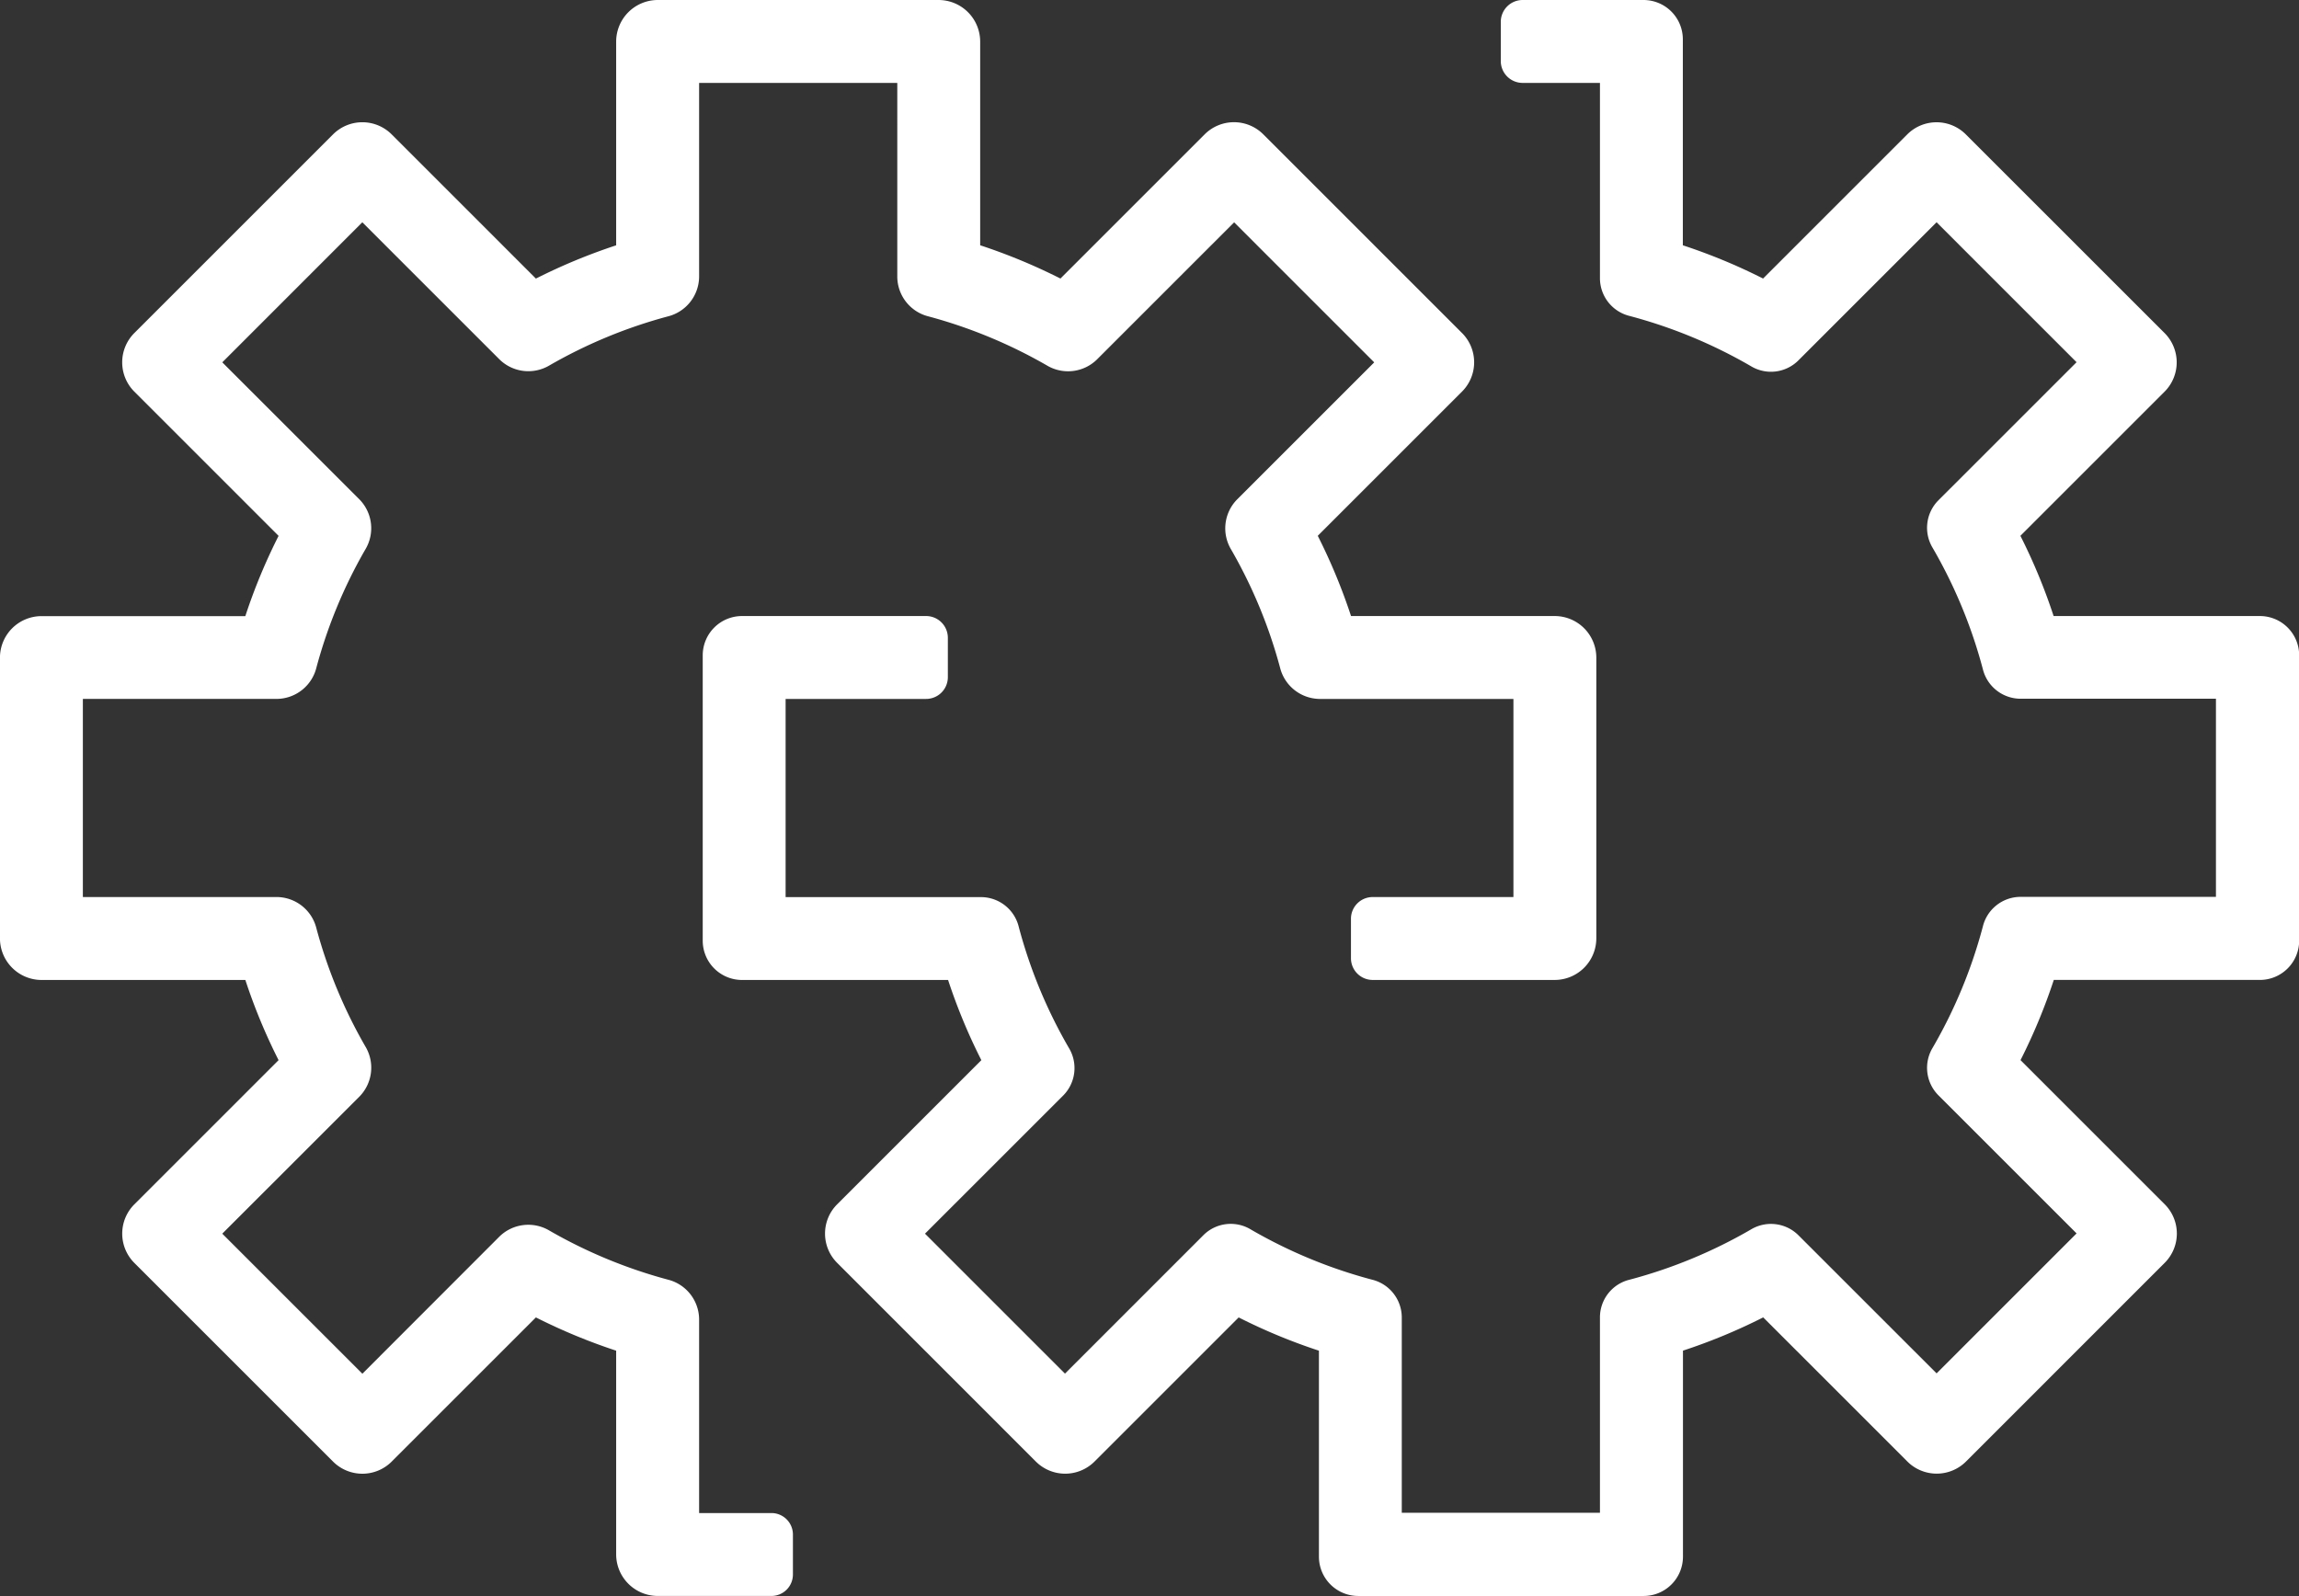
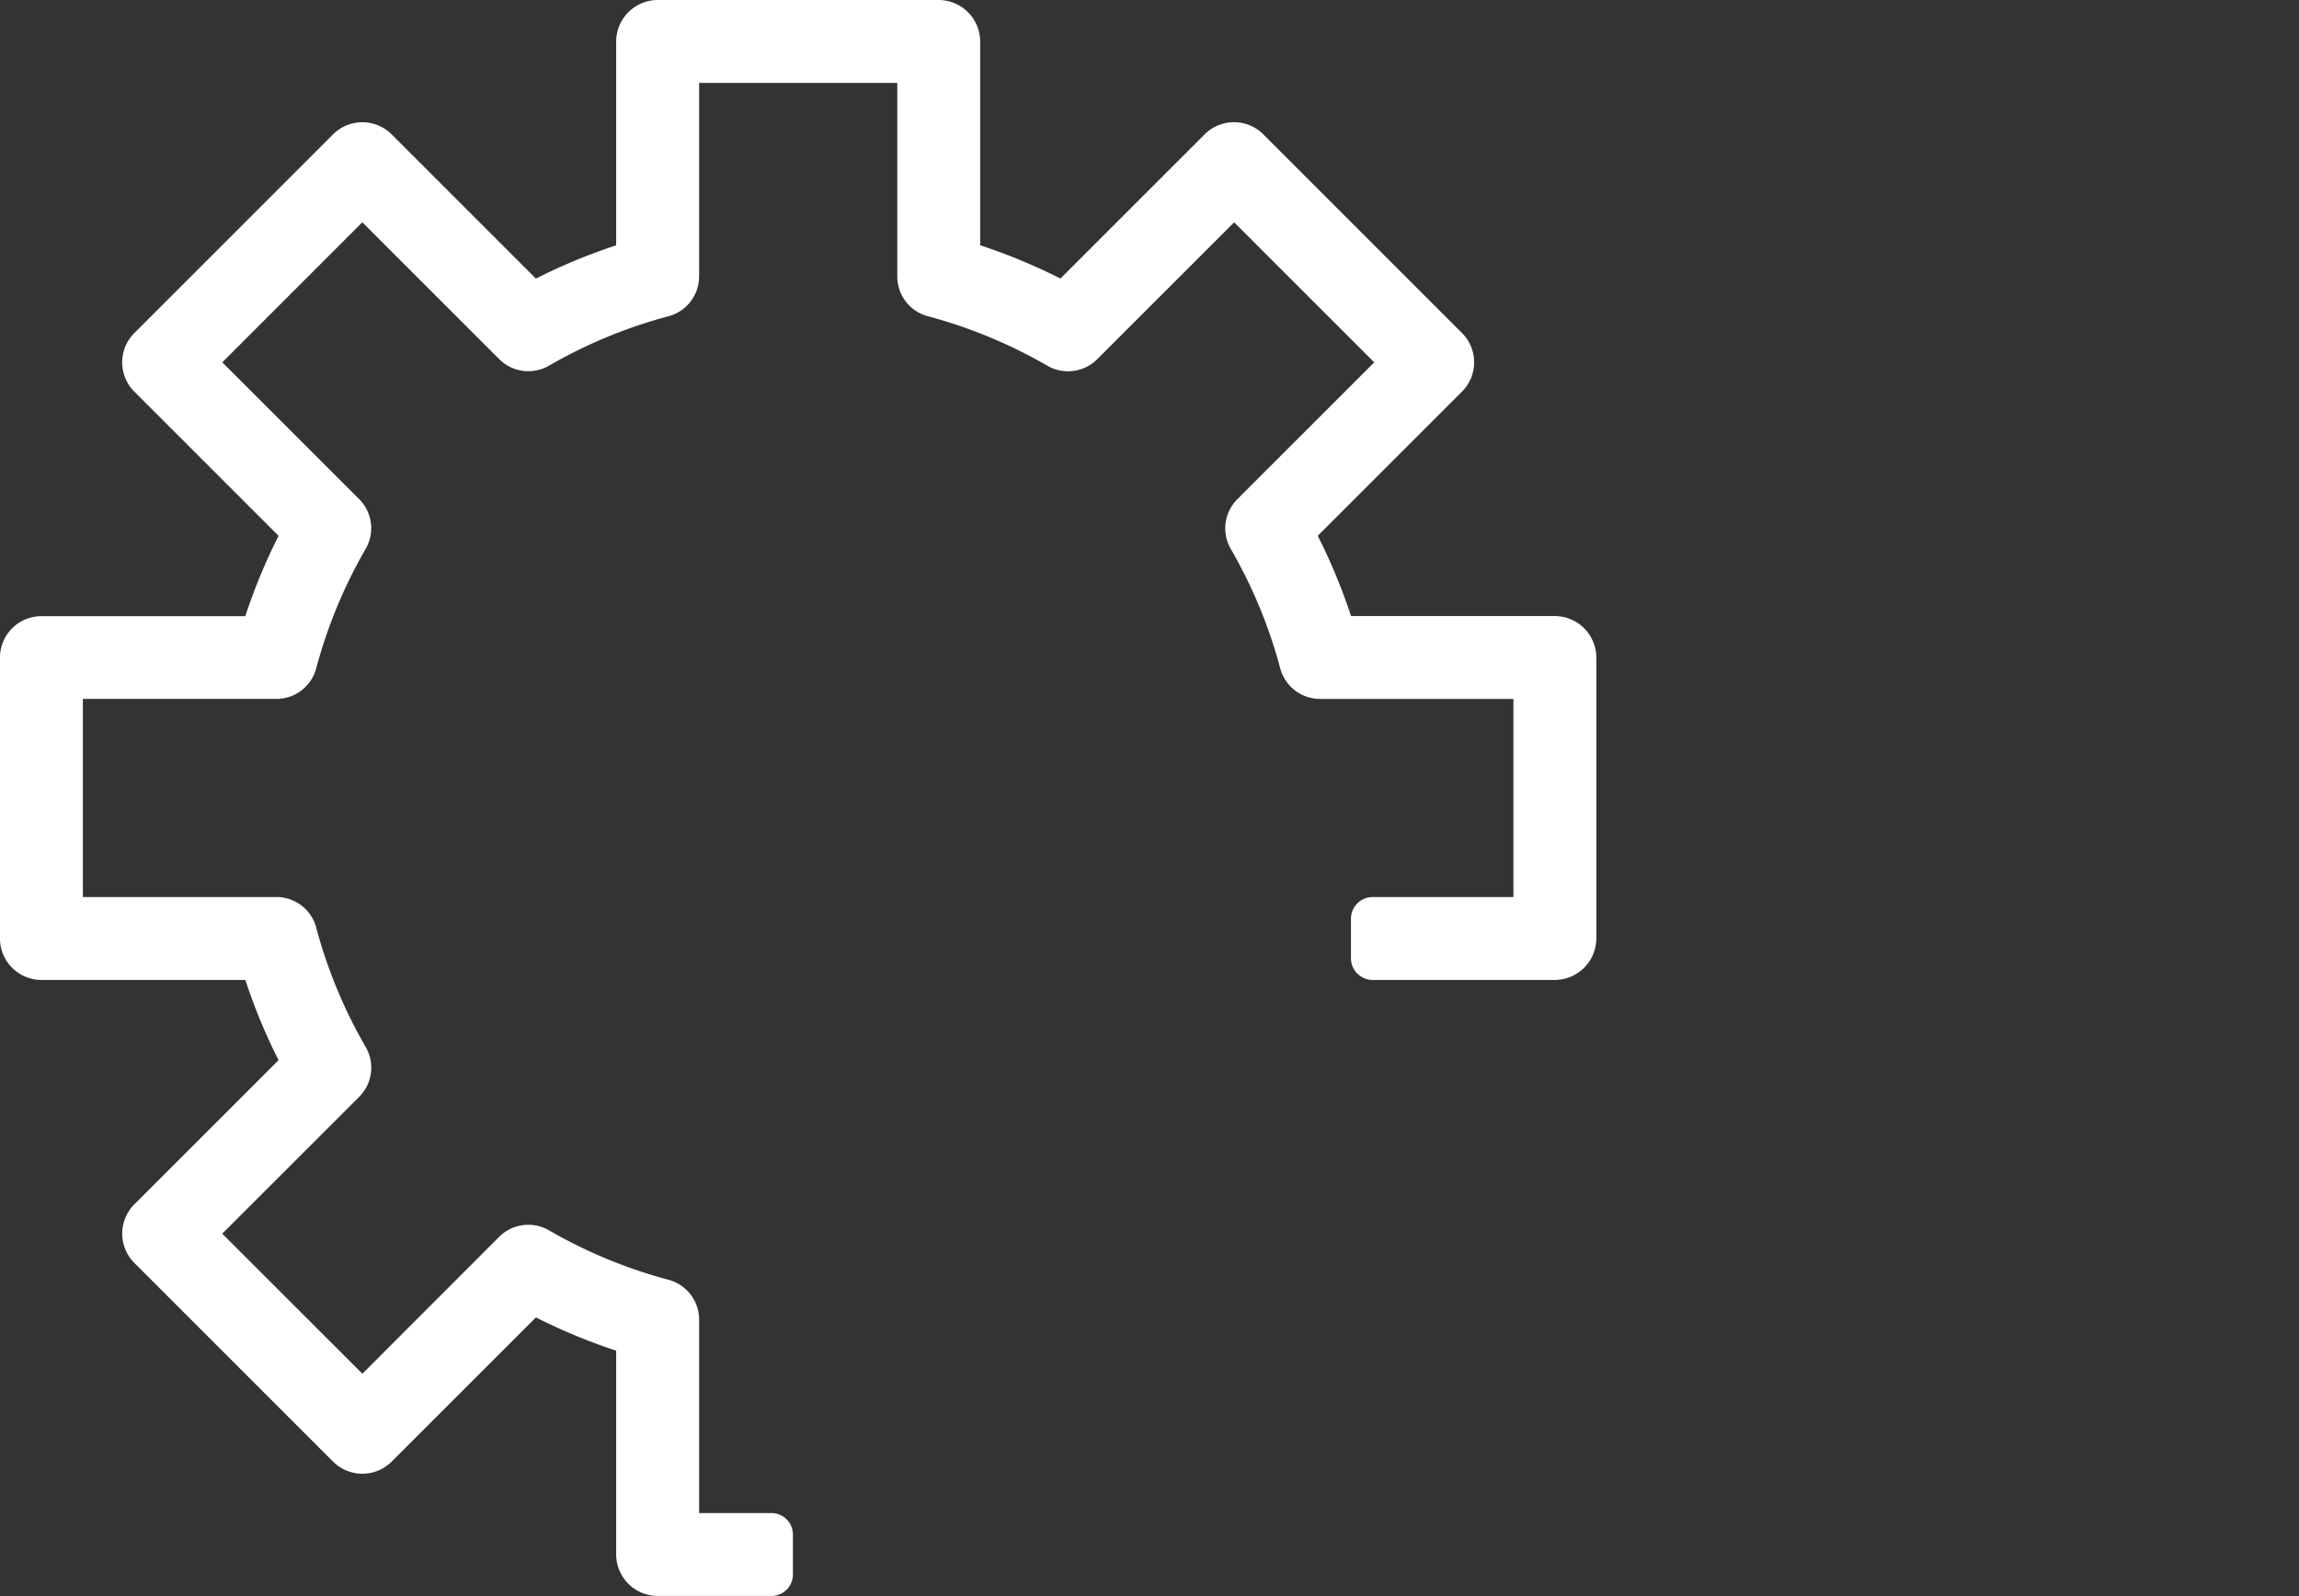
<svg xmlns="http://www.w3.org/2000/svg" width="110.032" height="76.405" viewBox="0 0 110.032 76.405">
  <rect x="0" y="0" width="110.032" height="76.405" fill="#333333" stroke="none" />
  <g id="Group_517" data-name="Group 517" transform="translate(-181.856 -30.74)">
-     <path id="Path_6533" data-name="Path 6533" d="M276.409,60.232h-9.862a27.454,27.454,0,0,0-1.59-3.841l6.9-6.9a1.987,1.987,0,0,0,0-2.807h0l-9.511-9.509a1.982,1.982,0,0,0-2.805,0h0l-6.9,6.9a27.563,27.563,0,0,0-3.84-1.592V32.622a1.882,1.882,0,0,0-1.882-1.882h-5.785a1.046,1.046,0,0,0-1.046,1.046v1.879a1.045,1.045,0,0,0,1.046,1.044h3.7V44.08a1.862,1.862,0,0,0,1.419,1.786,23.592,23.592,0,0,1,5.8,2.4,1.856,1.856,0,0,0,2.261-.255l6.631-6.631,6.7,6.7-6.626,6.625a1.864,1.864,0,0,0-.26,2.266,23.575,23.575,0,0,1,2.4,5.8,1.864,1.864,0,0,0,1.786,1.42h9.371v9.485h-9.371a1.861,1.861,0,0,0-1.785,1.419,23.579,23.579,0,0,1-2.4,5.8,1.864,1.864,0,0,0,.26,2.268l6.626,6.625-6.7,6.7-6.626-6.625a1.862,1.862,0,0,0-2.266-.26,23.614,23.614,0,0,1-5.8,2.4,1.856,1.856,0,0,0-1.42,1.78v9.378h-9.485v-9.37a1.864,1.864,0,0,0-1.419-1.788,23.614,23.614,0,0,1-5.8-2.4,1.853,1.853,0,0,0-2.261.255L219.23,96.5l-6.7-6.7,6.626-6.625a1.866,1.866,0,0,0,.26-2.268,23.58,23.58,0,0,1-2.4-5.8,1.862,1.862,0,0,0-1.786-1.419h-9.371V64.2h6.722a1.042,1.042,0,0,0,1.043-1.043V61.275a1.042,1.042,0,0,0-1.043-1.043h-8.807a1.882,1.882,0,0,0-1.882,1.882V75.773a1.882,1.882,0,0,0,1.882,1.882h9.861a27.569,27.569,0,0,0,1.592,3.839l-6.9,6.9a1.982,1.982,0,0,0,0,2.805h0l9.509,9.511a1.987,1.987,0,0,0,2.807,0h0l6.9-6.9a27.462,27.462,0,0,0,3.841,1.592v9.861a1.882,1.882,0,0,0,1.882,1.882h13.659a1.882,1.882,0,0,0,1.882-1.882V95.4a27.358,27.358,0,0,0,3.84-1.592l6.9,6.9a1.987,1.987,0,0,0,2.807,0h0l9.509-9.511a1.982,1.982,0,0,0,0-2.805h0l-6.9-6.9a27.558,27.558,0,0,0,1.592-3.839h9.862a1.881,1.881,0,0,0,1.882-1.882V62.114A1.881,1.881,0,0,0,276.409,60.232Z" transform="translate(13.597 0)" fill="#fff" />
    <path id="Path_6534" data-name="Path 6534" d="M256.269,60.232h-9.746l-.007-.005a27.731,27.731,0,0,0-1.588-3.831l0-.008,6.9-6.9a1.984,1.984,0,0,0,0-2.807h0l-9.509-9.509a1.984,1.984,0,0,0-2.807,0h0l-6.9,6.9-.008,0a27.734,27.734,0,0,0-3.831-1.588l-.005-.007V32.733a1.993,1.993,0,0,0-1.993-1.993H213.339a1.994,1.994,0,0,0-1.993,1.993v9.746l-.005.007a27.733,27.733,0,0,0-3.831,1.588l-.008,0-6.9-6.9a1.984,1.984,0,0,0-2.807,0h0l-9.509,9.509a1.984,1.984,0,0,0,0,2.807h0l6.9,6.9V56.4a27.518,27.518,0,0,0-1.587,3.831l-.007.005h-9.747a1.991,1.991,0,0,0-1.991,1.991V75.662a1.993,1.993,0,0,0,1.991,1.993h9.746l.008,0a27.455,27.455,0,0,0,1.587,3.833l0,.008-6.9,6.9a1.985,1.985,0,0,0,0,2.805h0l9.511,9.511a1.985,1.985,0,0,0,2.805,0h0l6.9-6.9.008,0a27.731,27.731,0,0,0,3.831,1.588l.005.007v9.746a1.993,1.993,0,0,0,1.993,1.991h5.438a1.028,1.028,0,0,0,1.029-1.029v-1.911a1.029,1.029,0,0,0-1.029-1.029h-3.453l-.008-.007V93.888a1.972,1.972,0,0,0-1.5-1.889,23.622,23.622,0,0,1-5.654-2.34,1.975,1.975,0,0,0-2.4.277L199.205,96.5h-.01L192.5,89.806v-.012l6.563-6.561a1.975,1.975,0,0,0,.277-2.4A23.555,23.555,0,0,1,197,75.184a1.97,1.97,0,0,0-1.889-1.5h-9.282l-.007-.008v-9.47l.007-.007h9.282A1.972,1.972,0,0,0,197,62.7a23.527,23.527,0,0,1,2.34-5.654,1.972,1.972,0,0,0-.277-2.394L192.5,48.091v-.01l6.692-6.694h.01l6.564,6.563a1.973,1.973,0,0,0,2.394.279,23.567,23.567,0,0,1,5.656-2.34,1.975,1.975,0,0,0,1.5-1.89V34.717l.007-.008h9.47l.008.008V44a1.97,1.97,0,0,0,1.5,1.889,23.657,23.657,0,0,1,5.654,2.342,1.975,1.975,0,0,0,2.4-.279l6.563-6.563h.01l6.694,6.694v.01l-6.564,6.564a1.972,1.972,0,0,0-.277,2.394,23.525,23.525,0,0,1,2.34,5.654A1.975,1.975,0,0,0,245,64.2h9.282l.008.007v9.47l-.008.008h-6.729a1.039,1.039,0,0,0-1.039,1.039v1.889a1.04,1.04,0,0,0,1.039,1.041h8.711a1.994,1.994,0,0,0,1.993-1.993V62.223A1.993,1.993,0,0,0,256.269,60.232Z" transform="translate(0 0)" fill="#fff" />
  </g>
</svg>